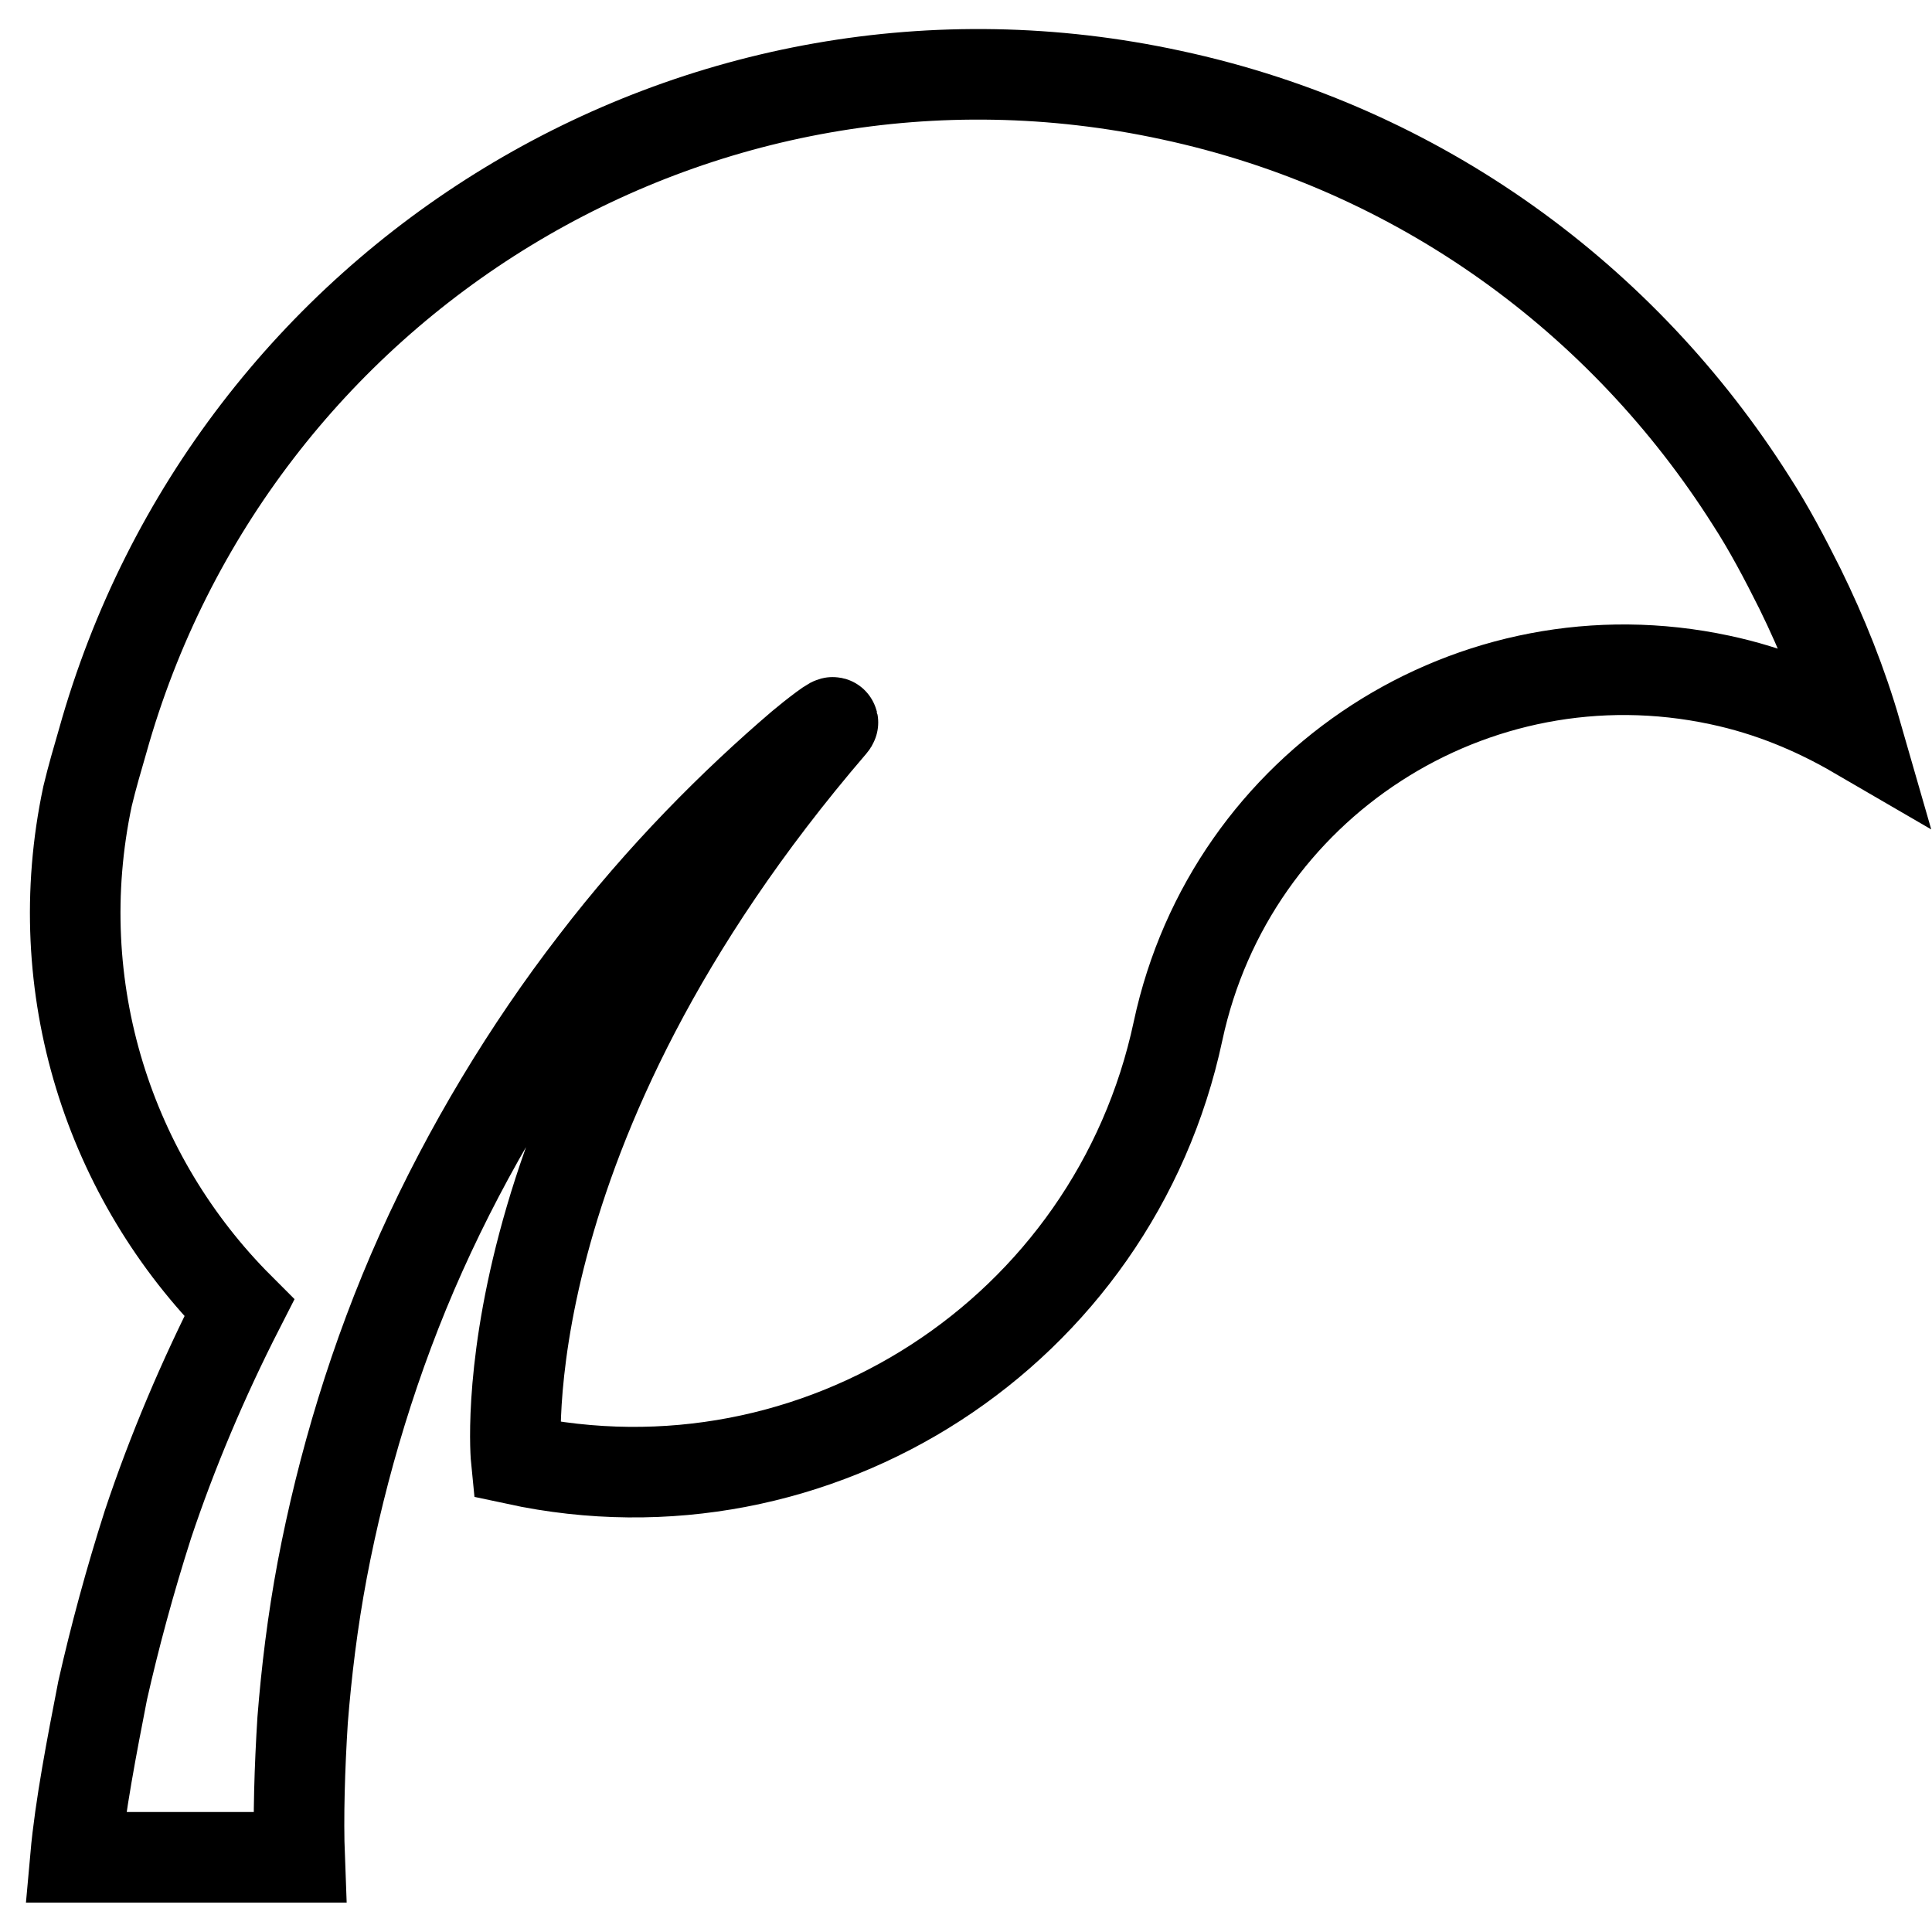
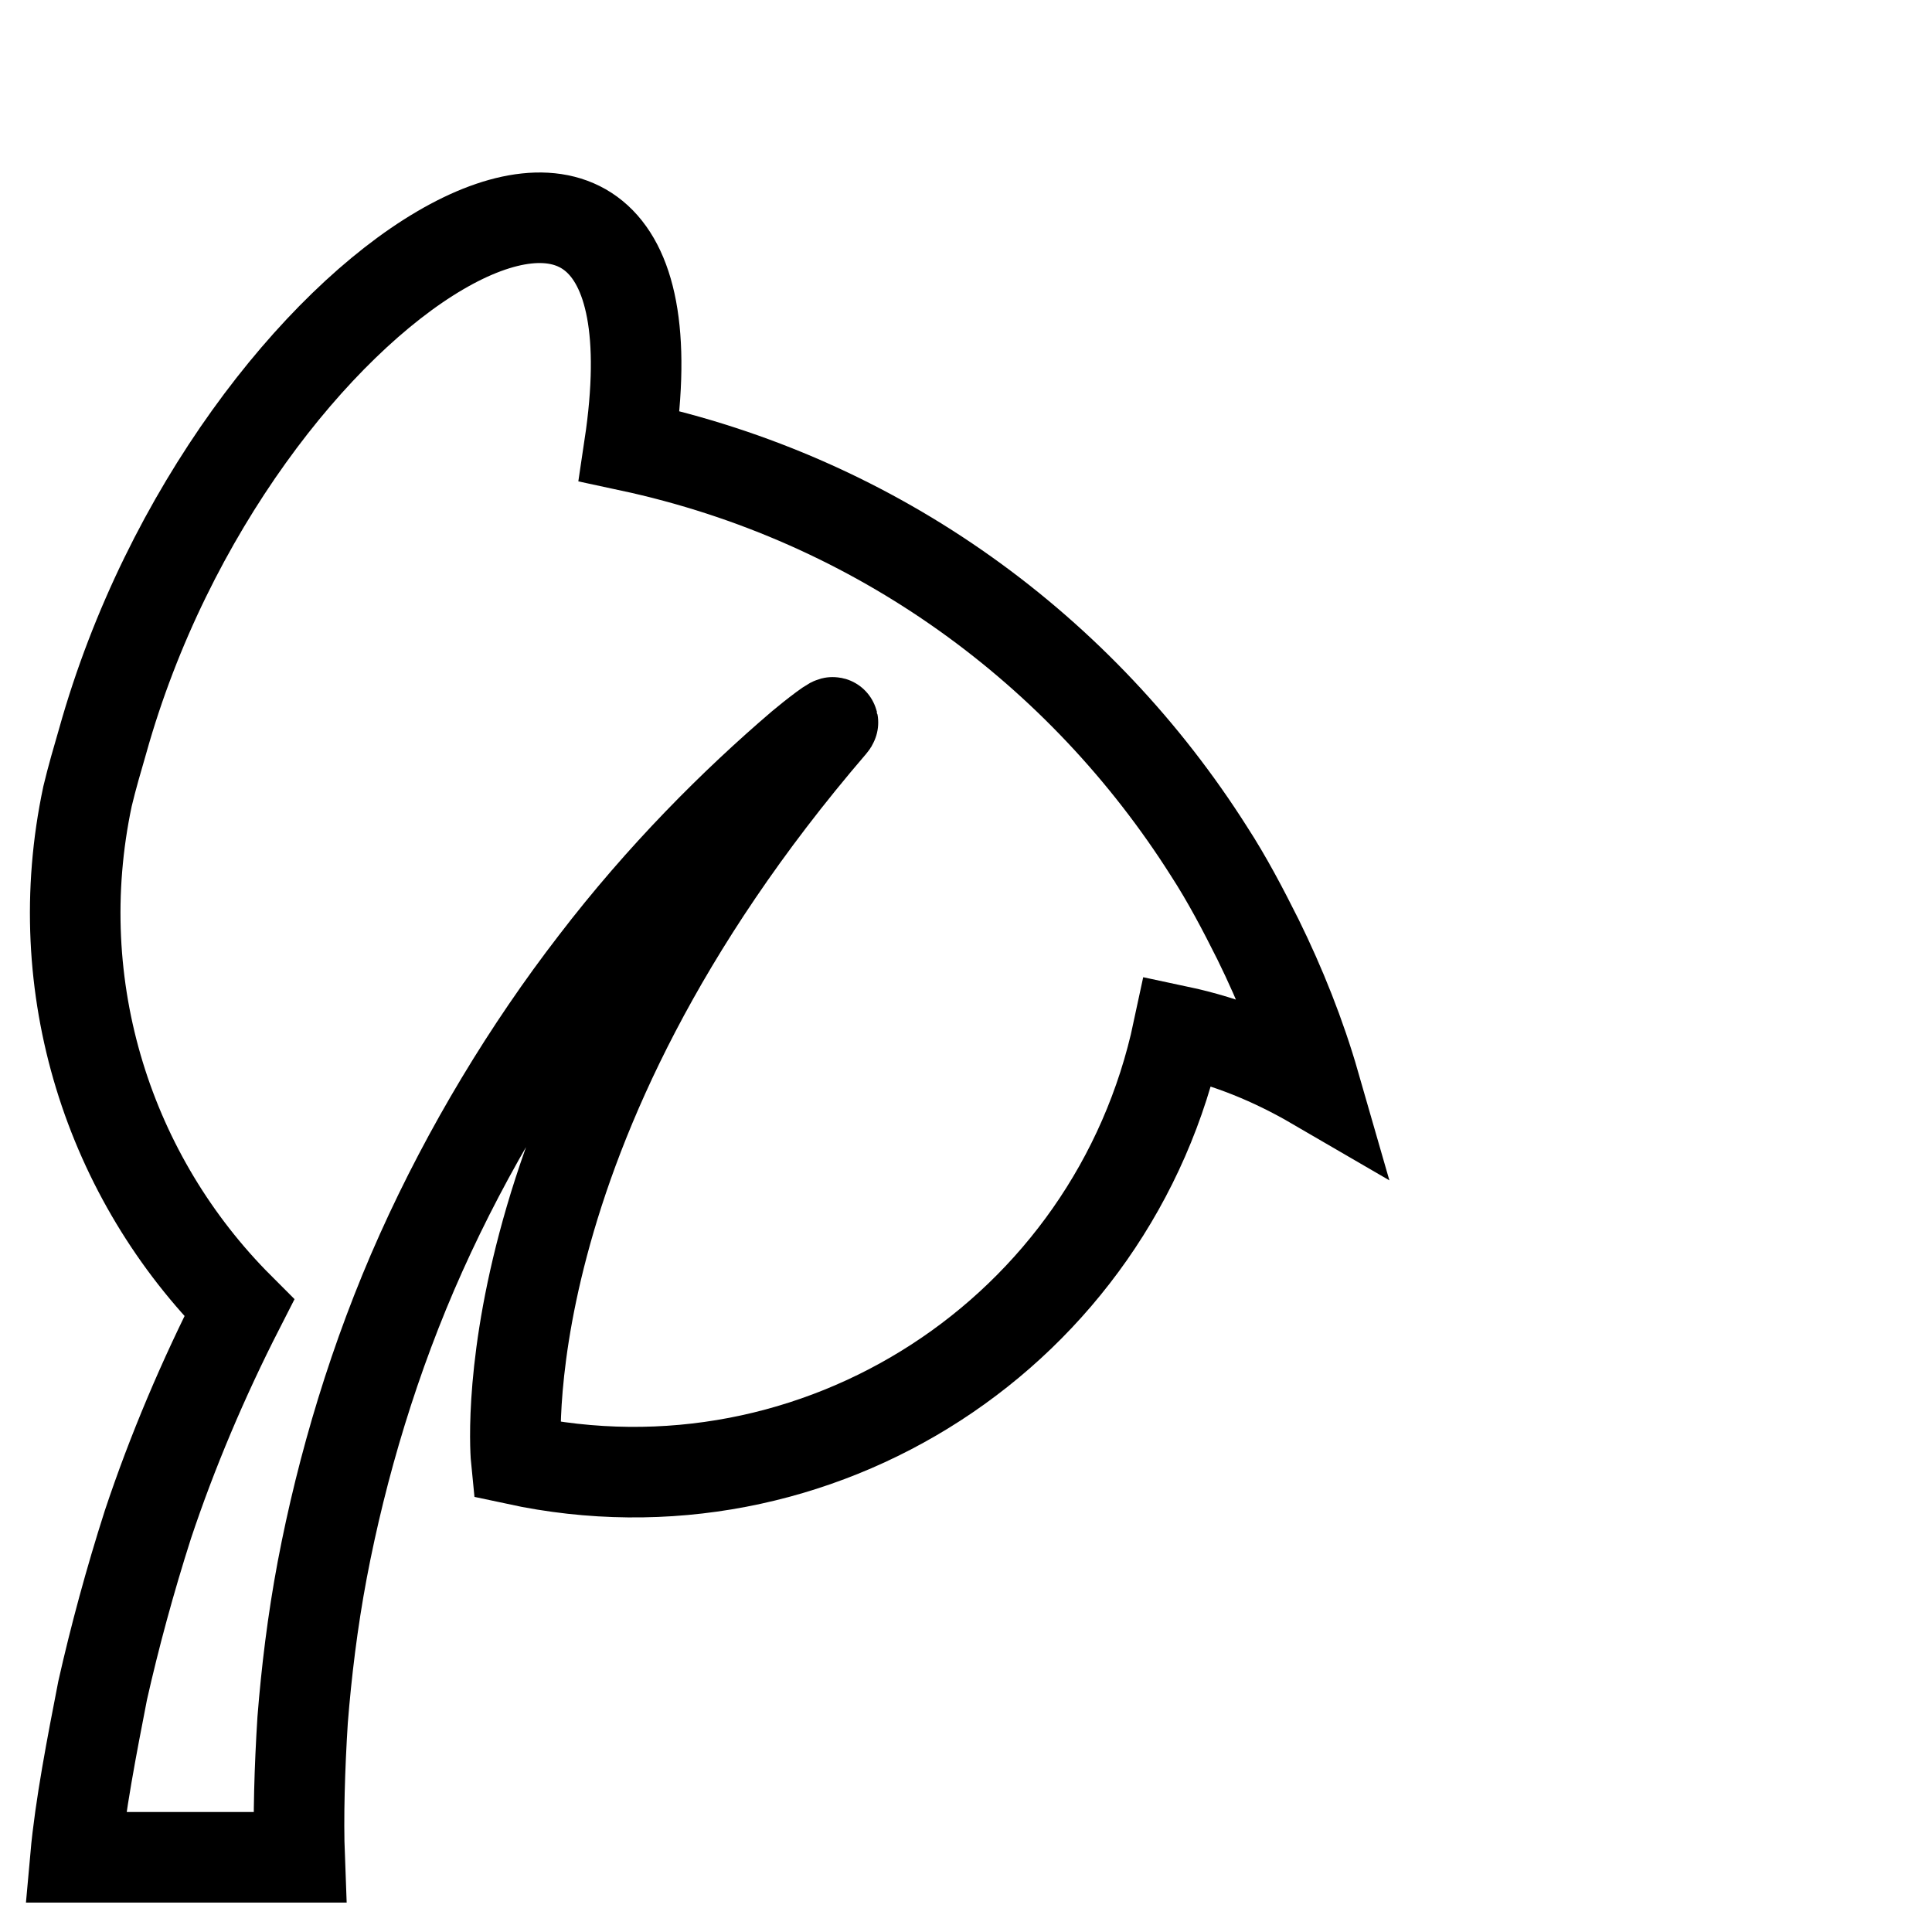
<svg xmlns="http://www.w3.org/2000/svg" version="1.1" x="0px" y="0px" viewBox="0 0 256 256" enable-background="new 0 0 256 256" xml:space="preserve">
  <g>
-     <path stroke-width="12" fill-opacity="0" stroke="#000000" d="M68.4,193.4c39.9,8.6,79.2-16.9,87.7-56.8c7-32.7,39.1-53.5,71.8-46.5c6.6,1.4,12.6,3.9,18.1,7.1 c-1.9-6.6-4.5-13.1-7.5-19.2c-2-4-4.1-8-6.5-11.7c-16.8-26.5-43.7-46.6-76.8-53.7C92.4-1,30.7,37.1,13.6,98.2 c-0.7,2.4-1.4,4.8-2,7.3c-5.4,25.4,2.9,50.6,20.1,67.8c-4.8,9.4-8.9,19.1-12.1,28.7c-2.4,7.5-4.4,14.9-6,22 c-1.4,7.2-3,15.4-3.6,22.1h29.7c-0.2-5.2,0-11.9,0.4-18.2c0.5-6.3,1.3-13,2.6-19.9c2.6-13.7,6.9-28.2,13.1-42 c6.2-13.8,14.2-27,23-38.4c8.8-11.5,18.5-21.2,27.4-28.8c1.3-1.1,5-4,4-2.8C64,149.8,68.4,193.4,68.4,193.4z" />
+     <path stroke-width="12" fill-opacity="0" stroke="#000000" d="M68.4,193.4c39.9,8.6,79.2-16.9,87.7-56.8c6.6,1.4,12.6,3.9,18.1,7.1 c-1.9-6.6-4.5-13.1-7.5-19.2c-2-4-4.1-8-6.5-11.7c-16.8-26.5-43.7-46.6-76.8-53.7C92.4-1,30.7,37.1,13.6,98.2 c-0.7,2.4-1.4,4.8-2,7.3c-5.4,25.4,2.9,50.6,20.1,67.8c-4.8,9.4-8.9,19.1-12.1,28.7c-2.4,7.5-4.4,14.9-6,22 c-1.4,7.2-3,15.4-3.6,22.1h29.7c-0.2-5.2,0-11.9,0.4-18.2c0.5-6.3,1.3-13,2.6-19.9c2.6-13.7,6.9-28.2,13.1-42 c6.2-13.8,14.2-27,23-38.4c8.8-11.5,18.5-21.2,27.4-28.8c1.3-1.1,5-4,4-2.8C64,149.8,68.4,193.4,68.4,193.4z" />
  </g>
</svg>